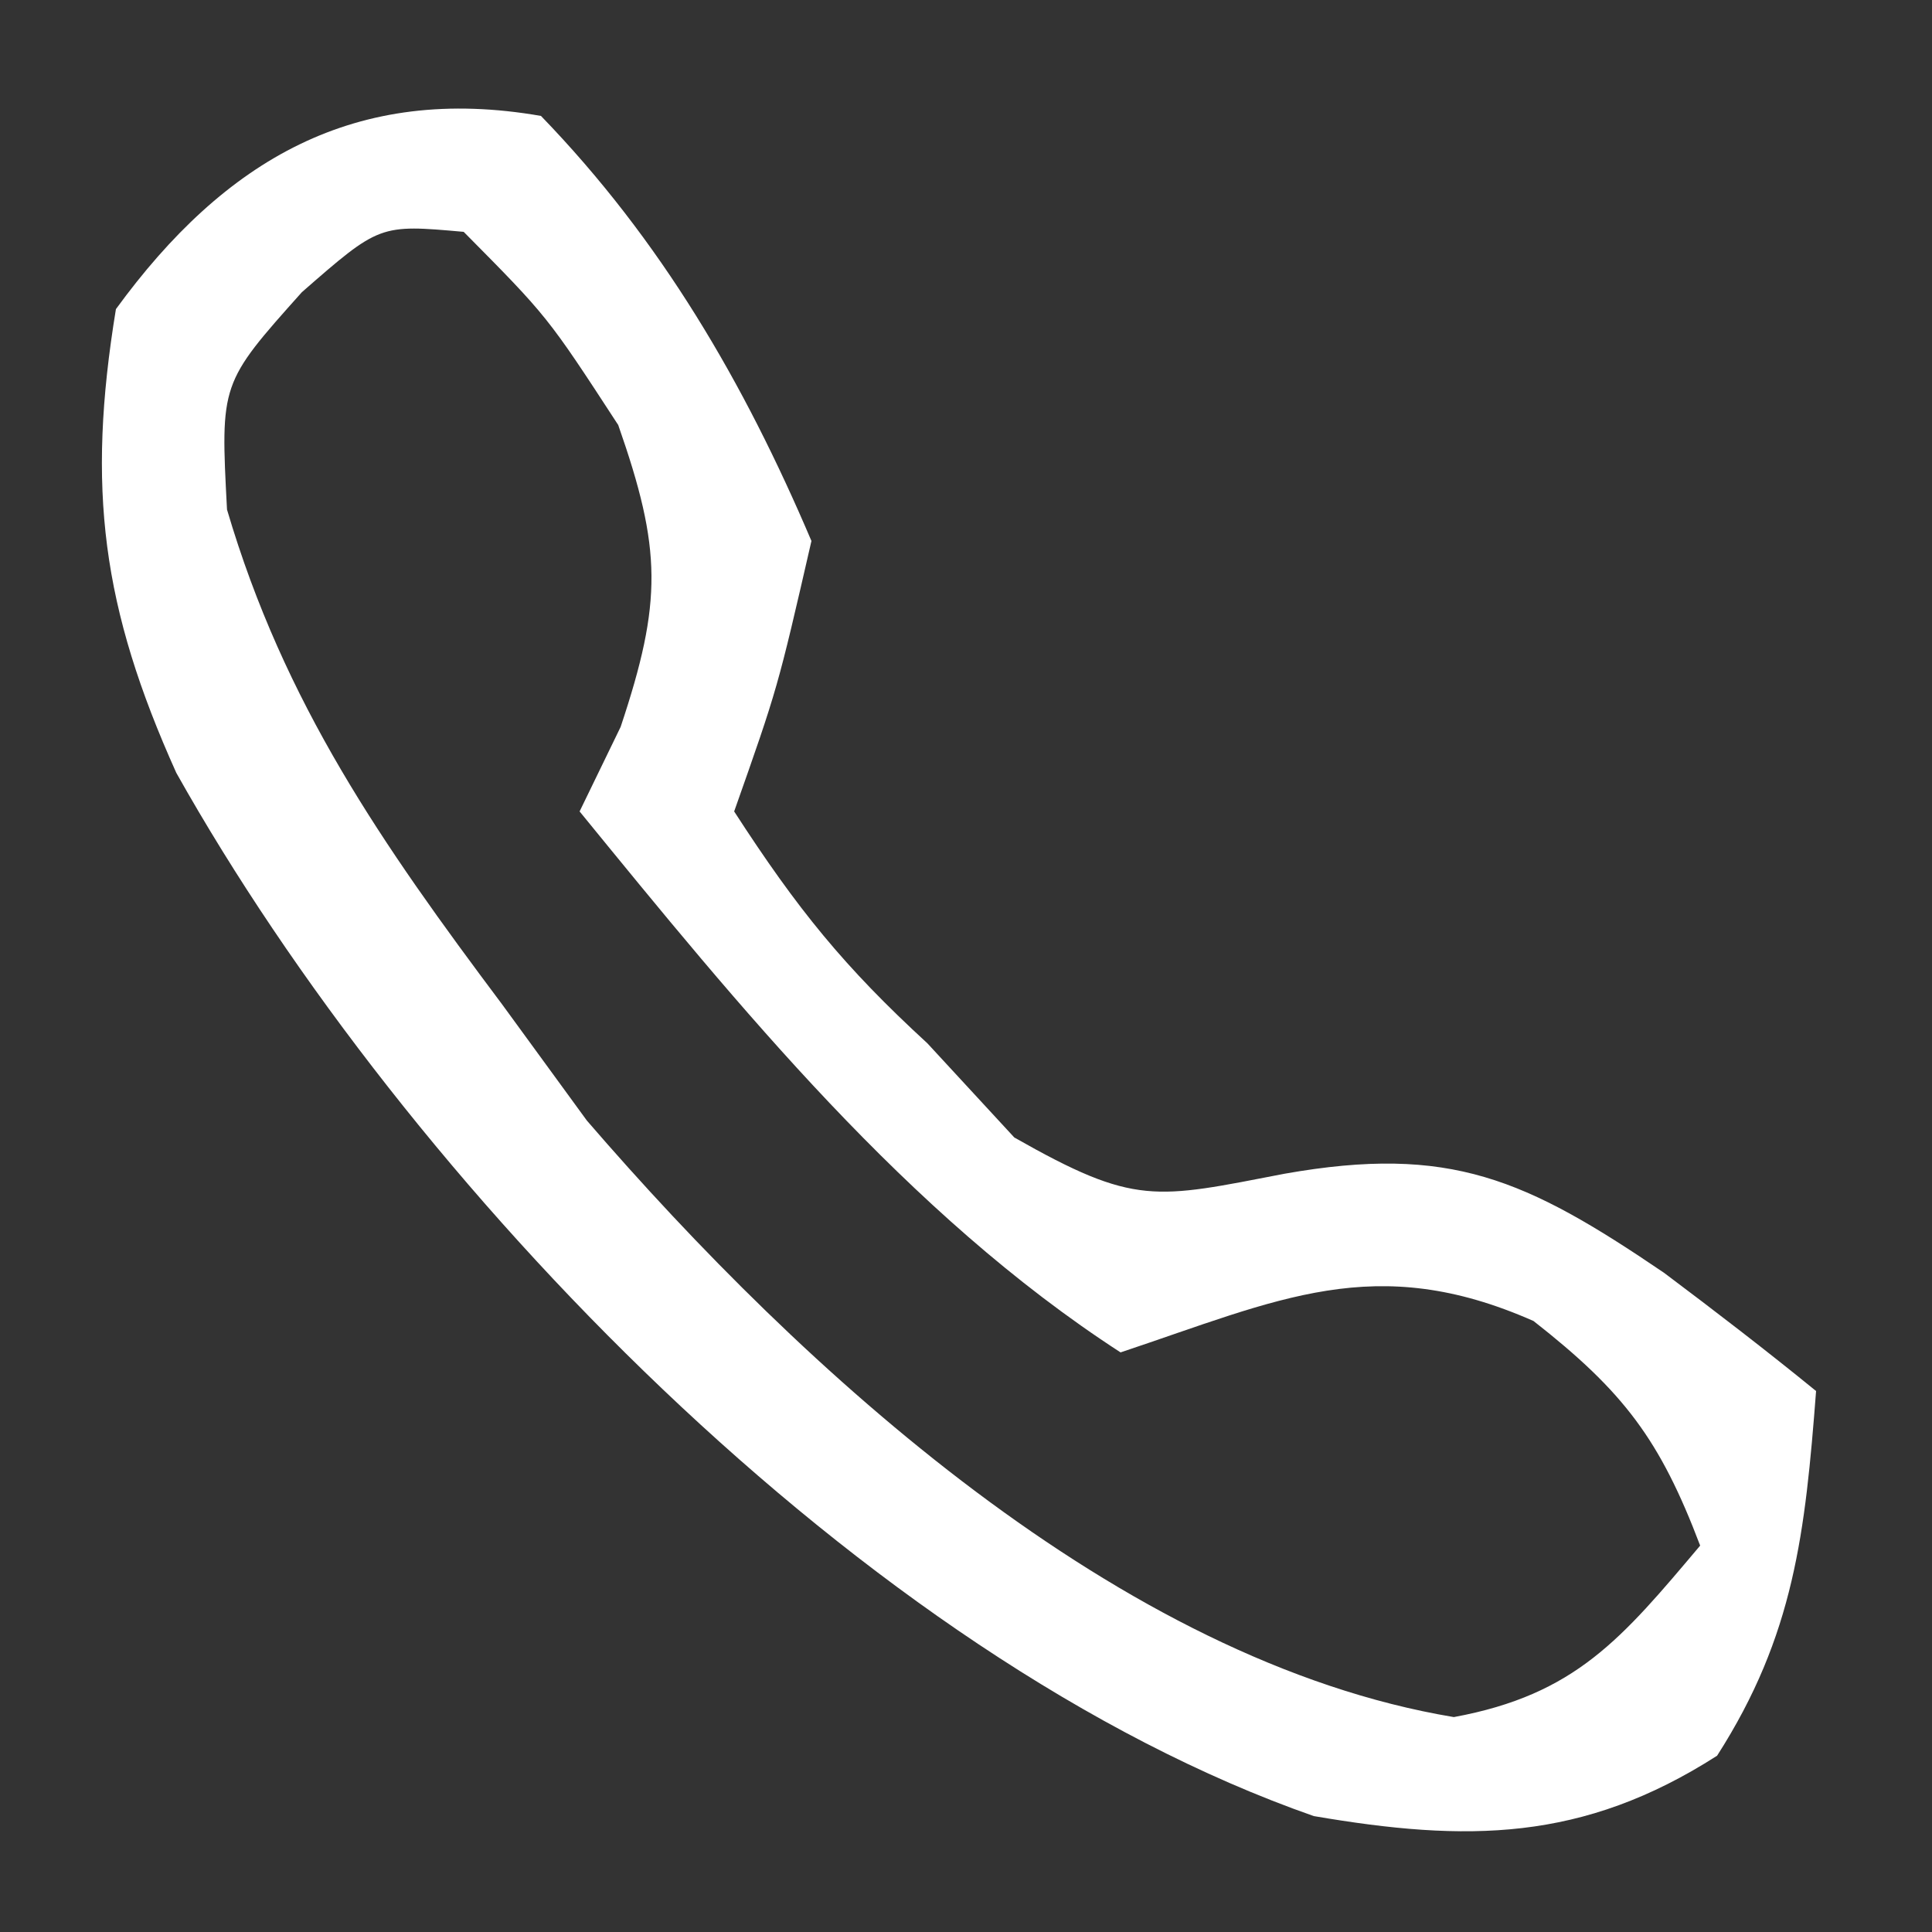
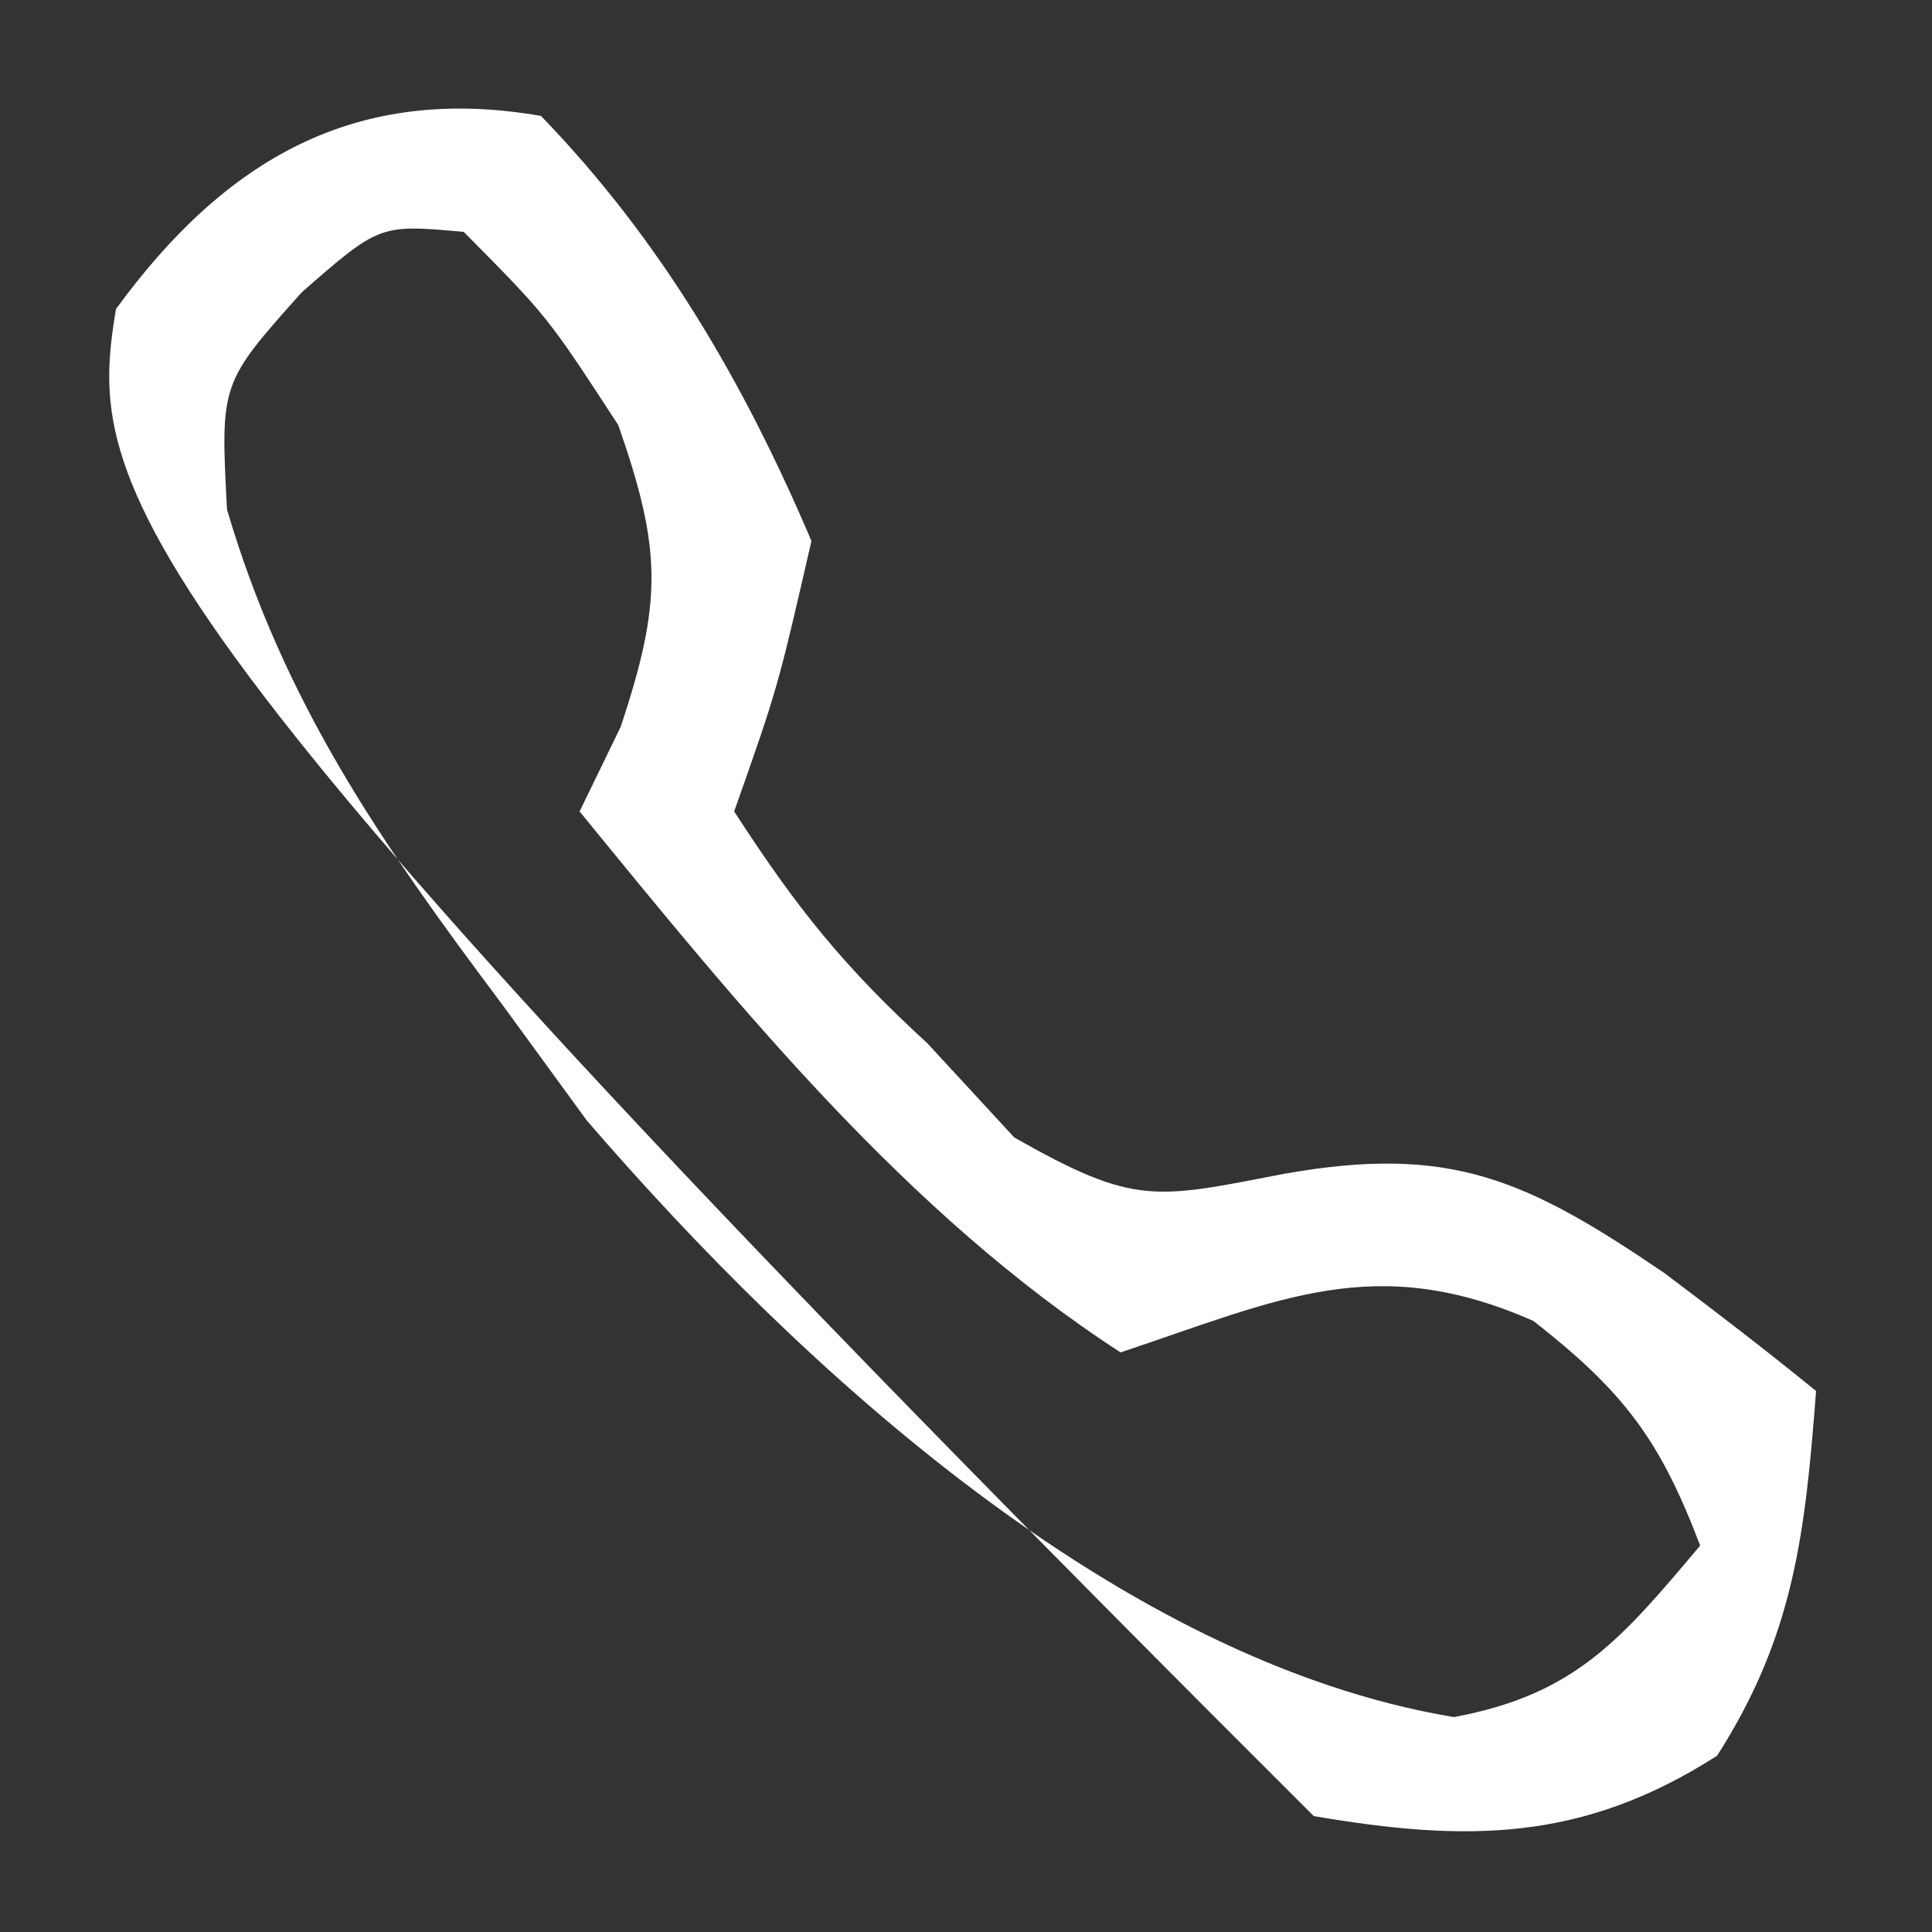
<svg xmlns="http://www.w3.org/2000/svg" width="50" height="50">
  <rect width="100%" height="100%" fill="#333333" stroke="none" />
-   <path d="M0 0 C3.11 3.215 5.252 6.893 7 11 C6.125 14.812 6.125 14.812 5 18 C6.639 20.533 7.852 22.028 10 24 C11.114 25.207 11.114 25.207 12.25 26.438 C15.387 28.22 15.881 28.024 19.25 27.375 C23.531 26.619 25.486 27.51 29.062 29.938 C30.392 30.936 31.711 31.949 33 33 C32.719 36.658 32.437 39.319 30.438 42.438 C26.953 44.671 23.955 44.676 20 44 C8.369 39.929 -3.473 27.628 -9.438 17 C-11.36 12.727 -11.763 9.653 -11 5 C-8.177 1.127 -4.804 -0.835 0 0 Z M-6.188 4.562 C-8.297 6.921 -8.297 6.921 -8.125 10.188 C-6.642 15.214 -4.12 18.837 -1 23 C-0.278 23.99 0.444 24.98 1.188 26 C6.77 32.47 14.977 39.996 23.625 41.438 C26.78 40.856 27.97 39.406 30 37 C28.959 34.256 28.027 33.021 25.688 31.188 C21.587 29.376 19.095 30.635 15 32 C9.474 28.418 5.128 23.057 1 18 C1.351 17.278 1.701 16.556 2.062 15.812 C3.147 12.559 3.125 11.215 2 8 C0.169 5.189 0.169 5.189 -2 3 C-4.177 2.806 -4.177 2.806 -6.188 4.562 Z " fill="#FFFFFF" transform="translate(14,3)" />
+   <path d="M0 0 C3.11 3.215 5.252 6.893 7 11 C6.125 14.812 6.125 14.812 5 18 C6.639 20.533 7.852 22.028 10 24 C11.114 25.207 11.114 25.207 12.25 26.438 C15.387 28.22 15.881 28.024 19.25 27.375 C23.531 26.619 25.486 27.51 29.062 29.938 C30.392 30.936 31.711 31.949 33 33 C32.719 36.658 32.437 39.319 30.438 42.438 C26.953 44.671 23.955 44.676 20 44 C-11.36 12.727 -11.763 9.653 -11 5 C-8.177 1.127 -4.804 -0.835 0 0 Z M-6.188 4.562 C-8.297 6.921 -8.297 6.921 -8.125 10.188 C-6.642 15.214 -4.12 18.837 -1 23 C-0.278 23.99 0.444 24.98 1.188 26 C6.77 32.47 14.977 39.996 23.625 41.438 C26.78 40.856 27.97 39.406 30 37 C28.959 34.256 28.027 33.021 25.688 31.188 C21.587 29.376 19.095 30.635 15 32 C9.474 28.418 5.128 23.057 1 18 C1.351 17.278 1.701 16.556 2.062 15.812 C3.147 12.559 3.125 11.215 2 8 C0.169 5.189 0.169 5.189 -2 3 C-4.177 2.806 -4.177 2.806 -6.188 4.562 Z " fill="#FFFFFF" transform="translate(14,3)" />
</svg>